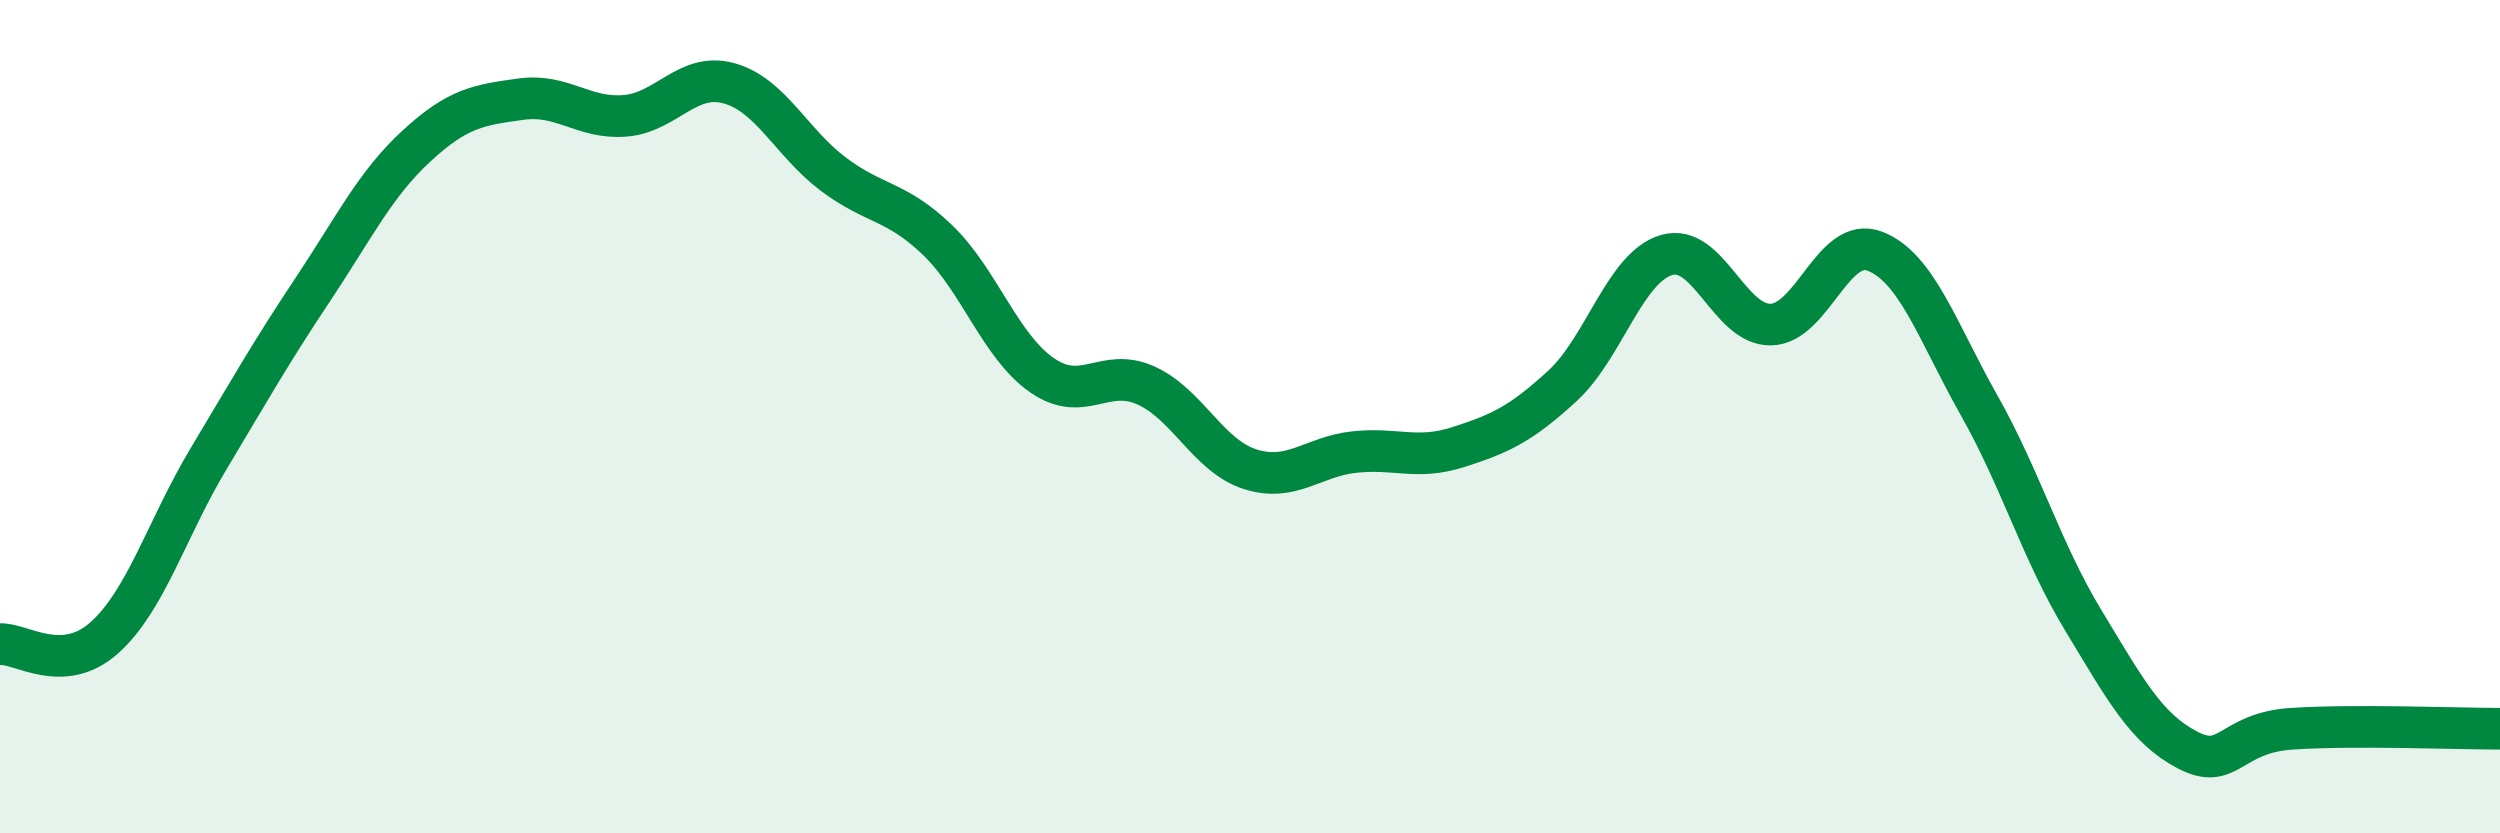
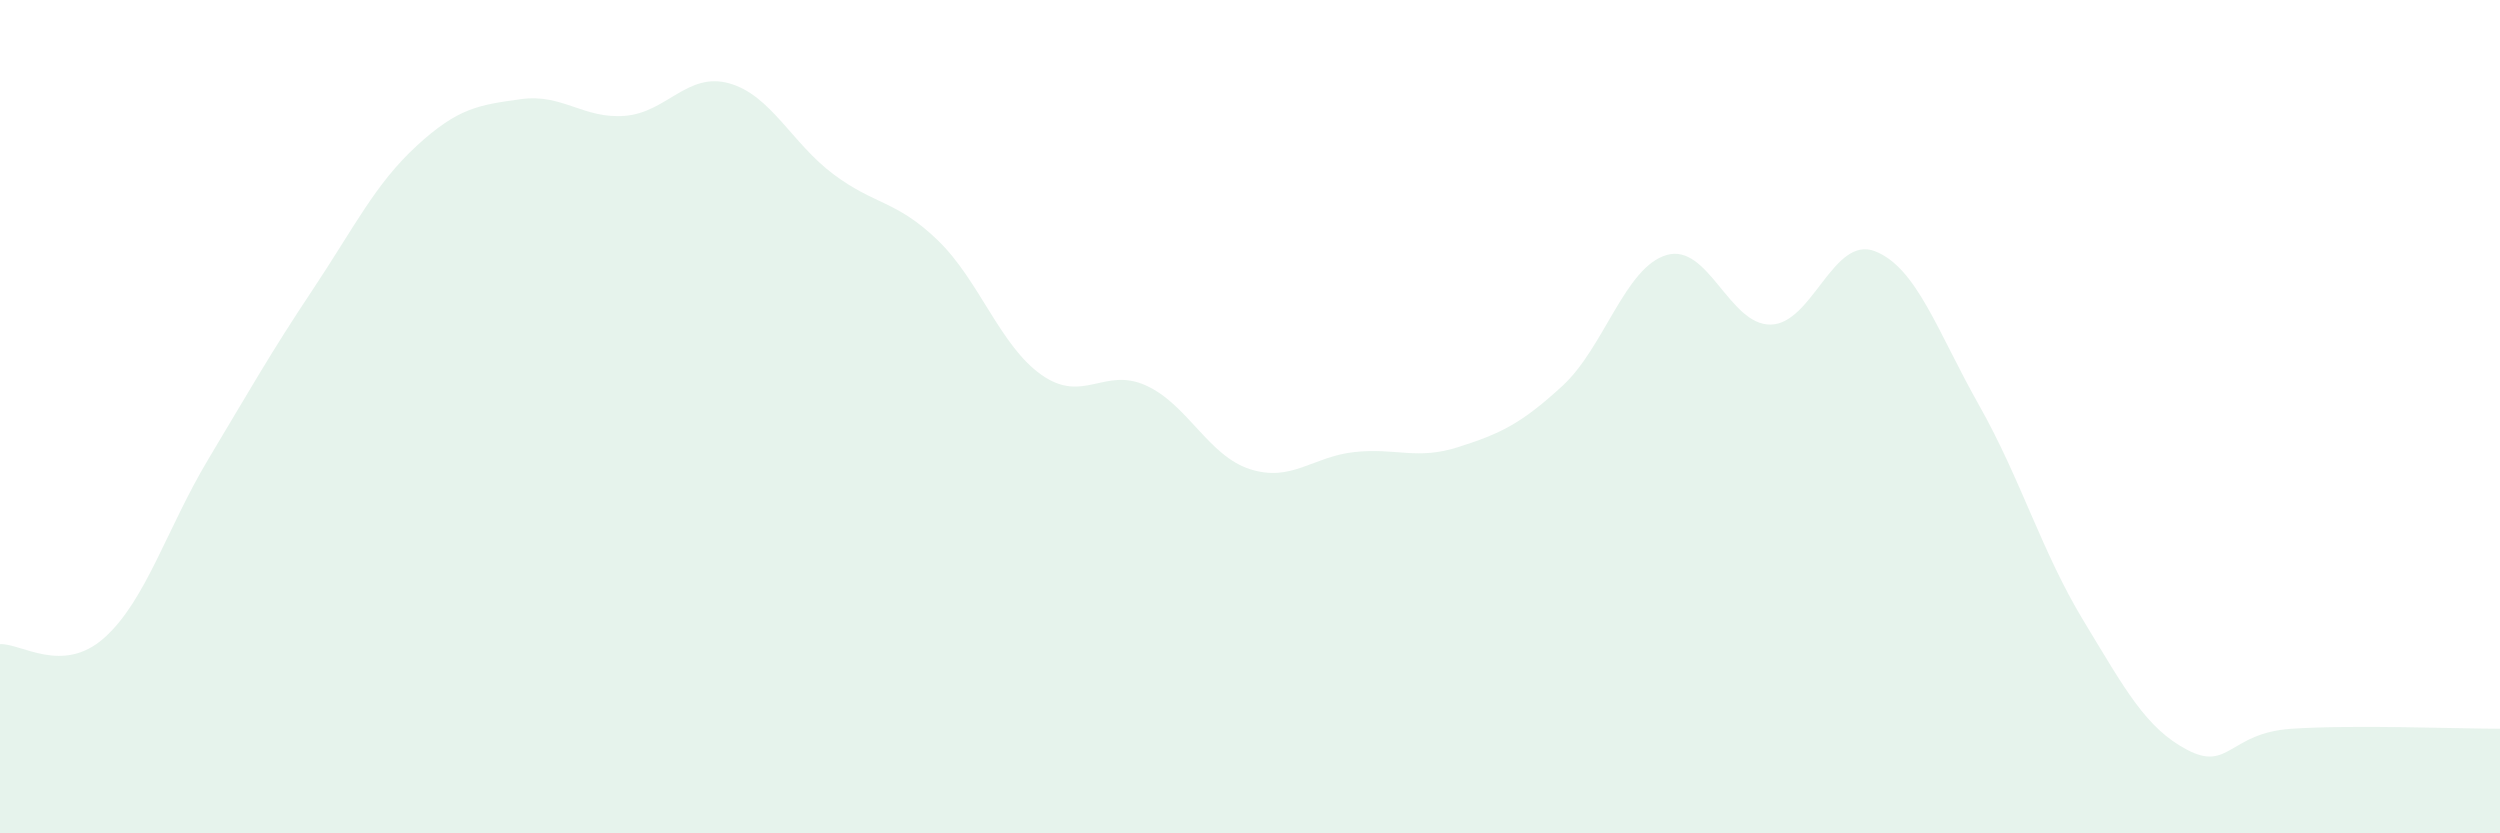
<svg xmlns="http://www.w3.org/2000/svg" width="60" height="20" viewBox="0 0 60 20">
  <path d="M 0,15.46 C 0.5,15.43 1.5,16.2 2.5,15.31 C 3.5,14.42 4,12.69 5,11.02 C 6,9.35 6.5,8.46 7.5,6.96 C 8.5,5.46 9,4.42 10,3.5 C 11,2.58 11.5,2.52 12.5,2.38 C 13.5,2.24 14,2.86 15,2.78 C 16,2.7 16.5,1.72 17.5,2 C 18.5,2.28 19,3.43 20,4.18 C 21,4.93 21.5,4.8 22.5,5.76 C 23.5,6.72 24,8.3 25,9 C 26,9.7 26.5,8.8 27.5,9.25 C 28.5,9.7 29,10.94 30,11.26 C 31,11.58 31.5,10.96 32.5,10.85 C 33.5,10.74 34,11.05 35,10.73 C 36,10.41 36.5,10.18 37.5,9.26 C 38.5,8.34 39,6.41 40,6.12 C 41,5.83 41.5,7.81 42.5,7.79 C 43.5,7.77 44,5.64 45,6.03 C 46,6.42 46.5,7.96 47.5,9.73 C 48.5,11.5 49,13.24 50,14.89 C 51,16.54 51.5,17.48 52.5,18 C 53.5,18.52 53.5,17.59 55,17.49 C 56.5,17.39 59,17.49 60,17.49L60 20L0 20Z" fill="#008740" opacity="0.1" stroke-linecap="round" stroke-linejoin="round" />
-   <path d="M 0,15.46 C 0.5,15.43 1.5,16.2 2.5,15.31 C 3.5,14.42 4,12.69 5,11.02 C 6,9.35 6.5,8.46 7.5,6.96 C 8.5,5.46 9,4.42 10,3.5 C 11,2.58 11.5,2.52 12.5,2.38 C 13.5,2.24 14,2.86 15,2.78 C 16,2.7 16.5,1.72 17.5,2 C 18.5,2.28 19,3.43 20,4.18 C 21,4.93 21.5,4.8 22.5,5.76 C 23.5,6.72 24,8.3 25,9 C 26,9.7 26.5,8.8 27.5,9.25 C 28.5,9.7 29,10.94 30,11.26 C 31,11.58 31.5,10.96 32.5,10.85 C 33.5,10.74 34,11.05 35,10.73 C 36,10.41 36.5,10.18 37.5,9.26 C 38.5,8.34 39,6.41 40,6.12 C 41,5.83 41.5,7.81 42.5,7.79 C 43.5,7.77 44,5.64 45,6.03 C 46,6.42 46.5,7.96 47.5,9.73 C 48.5,11.5 49,13.24 50,14.89 C 51,16.54 51.5,17.48 52.5,18 C 53.5,18.52 53.5,17.59 55,17.49 C 56.5,17.39 59,17.49 60,17.49" stroke="#008740" stroke-width="1" fill="none" stroke-linecap="round" stroke-linejoin="round" />
</svg>